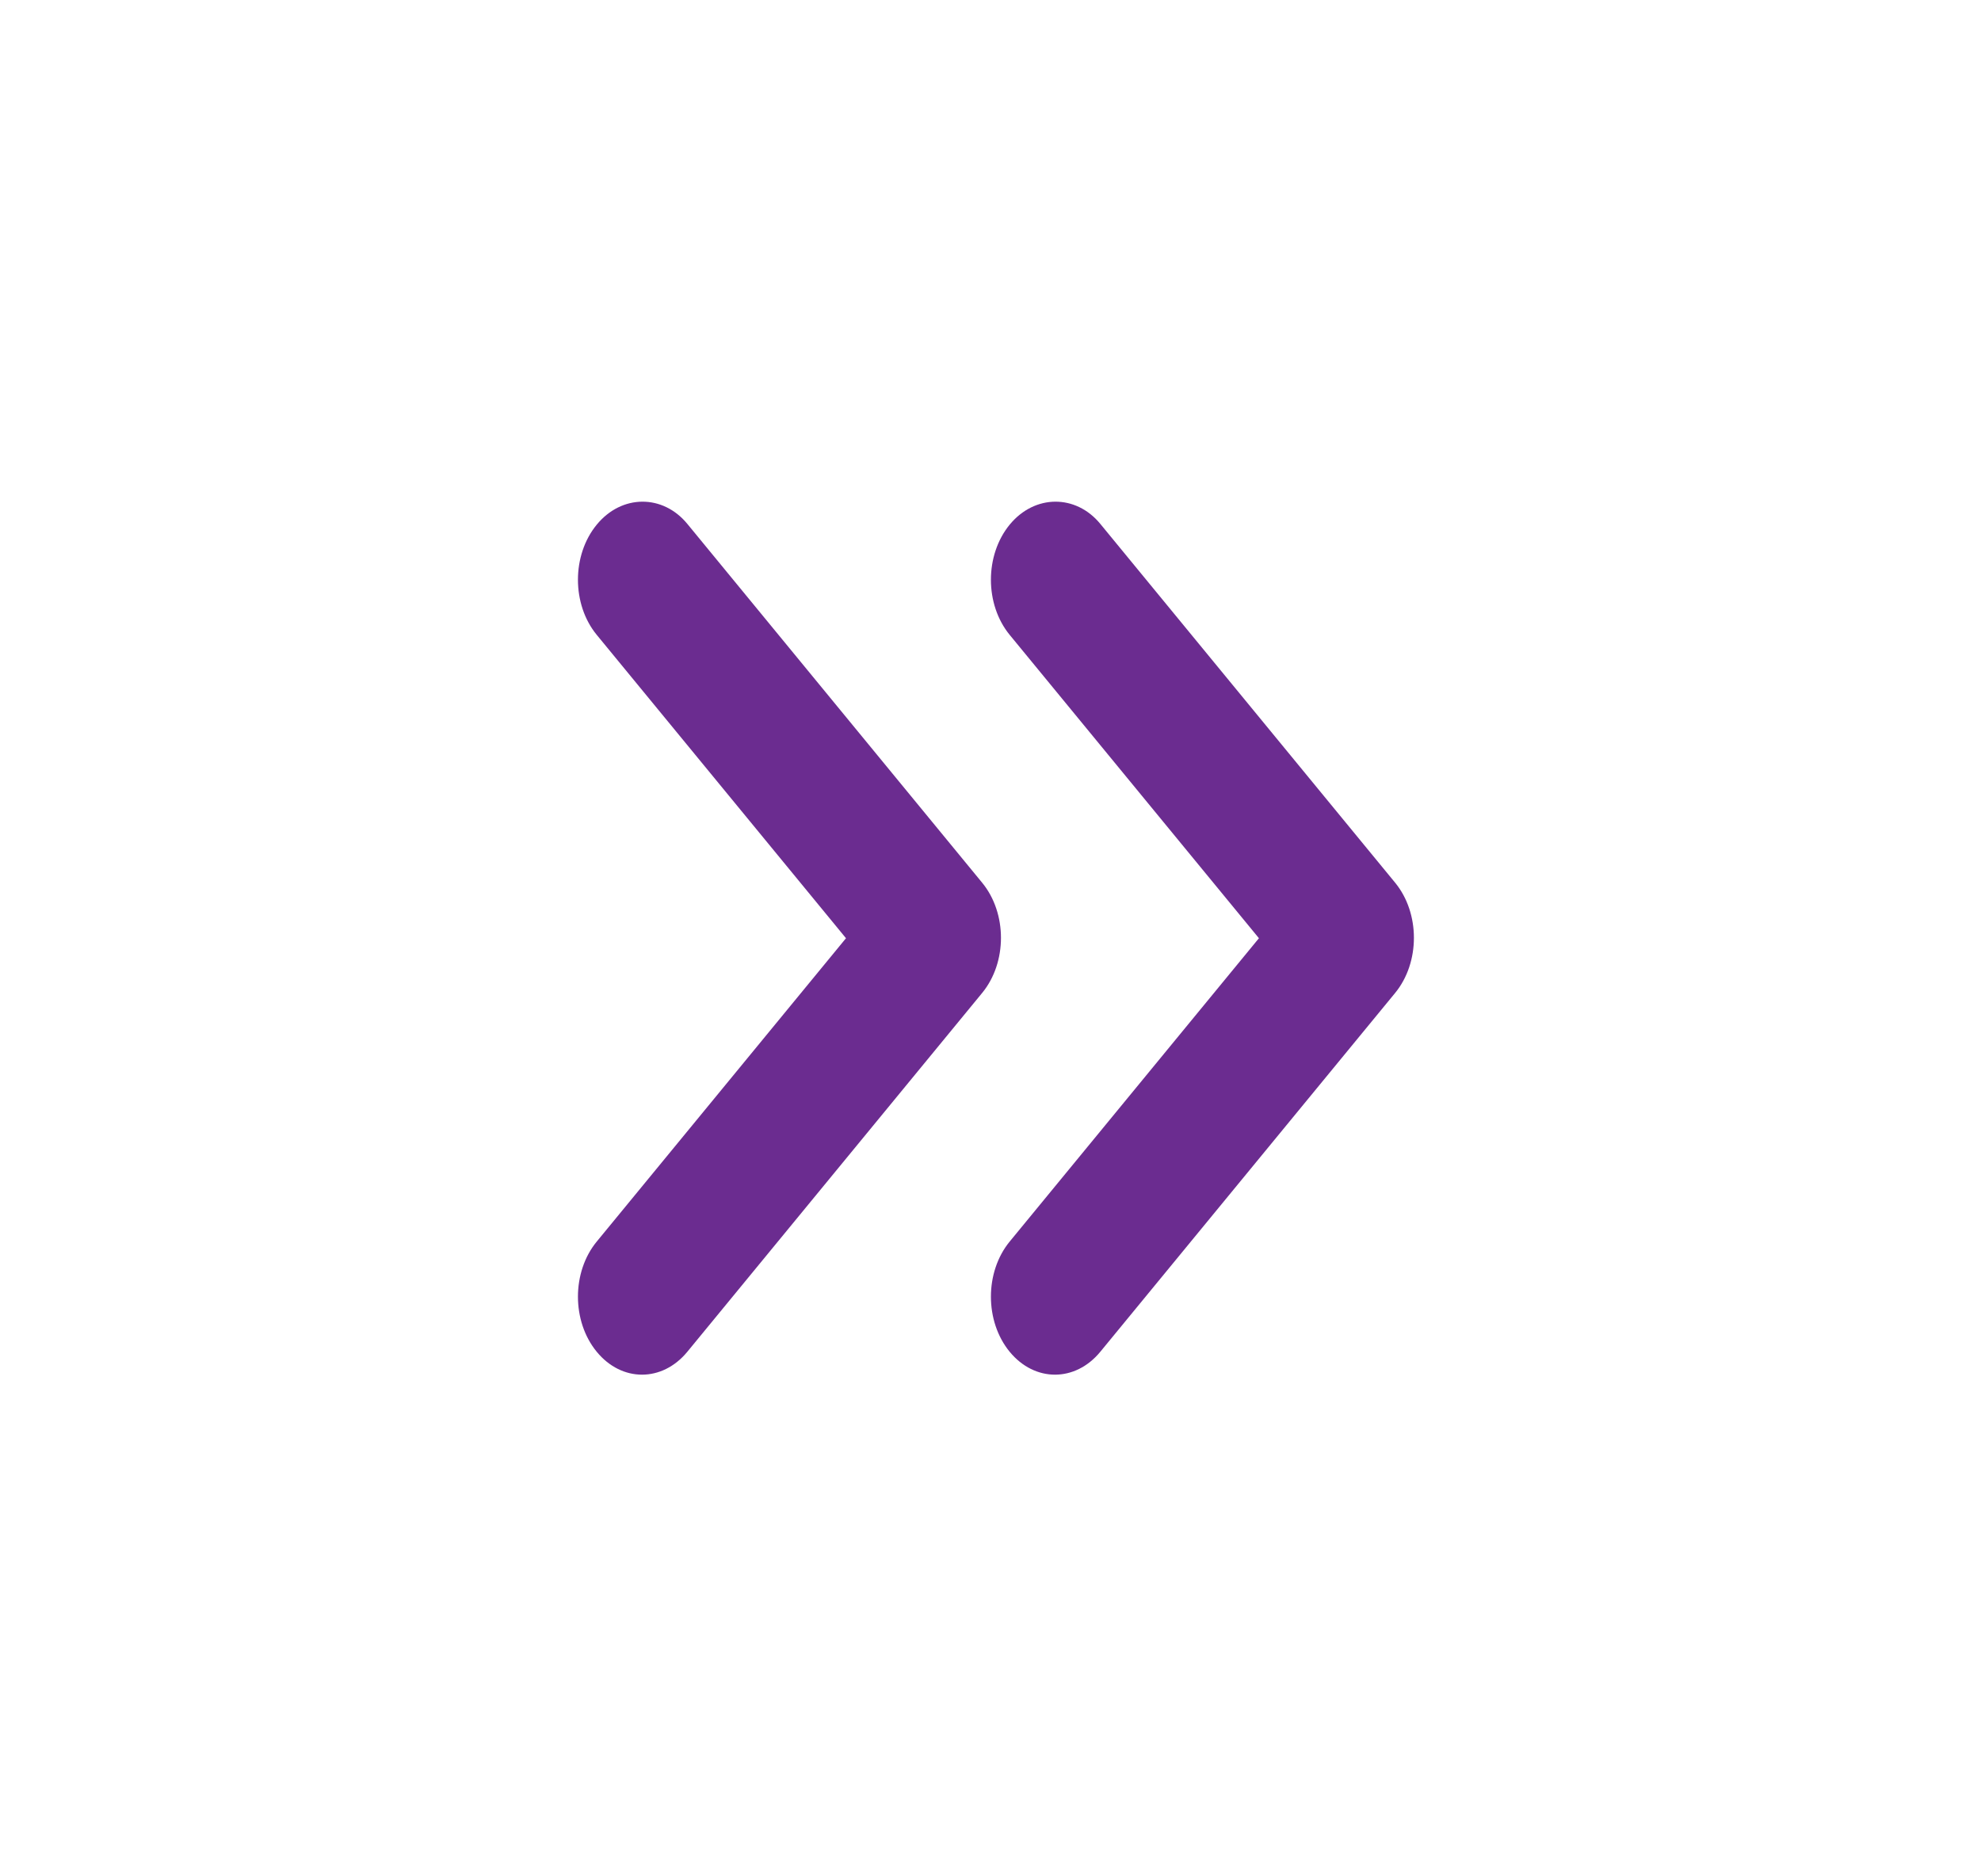
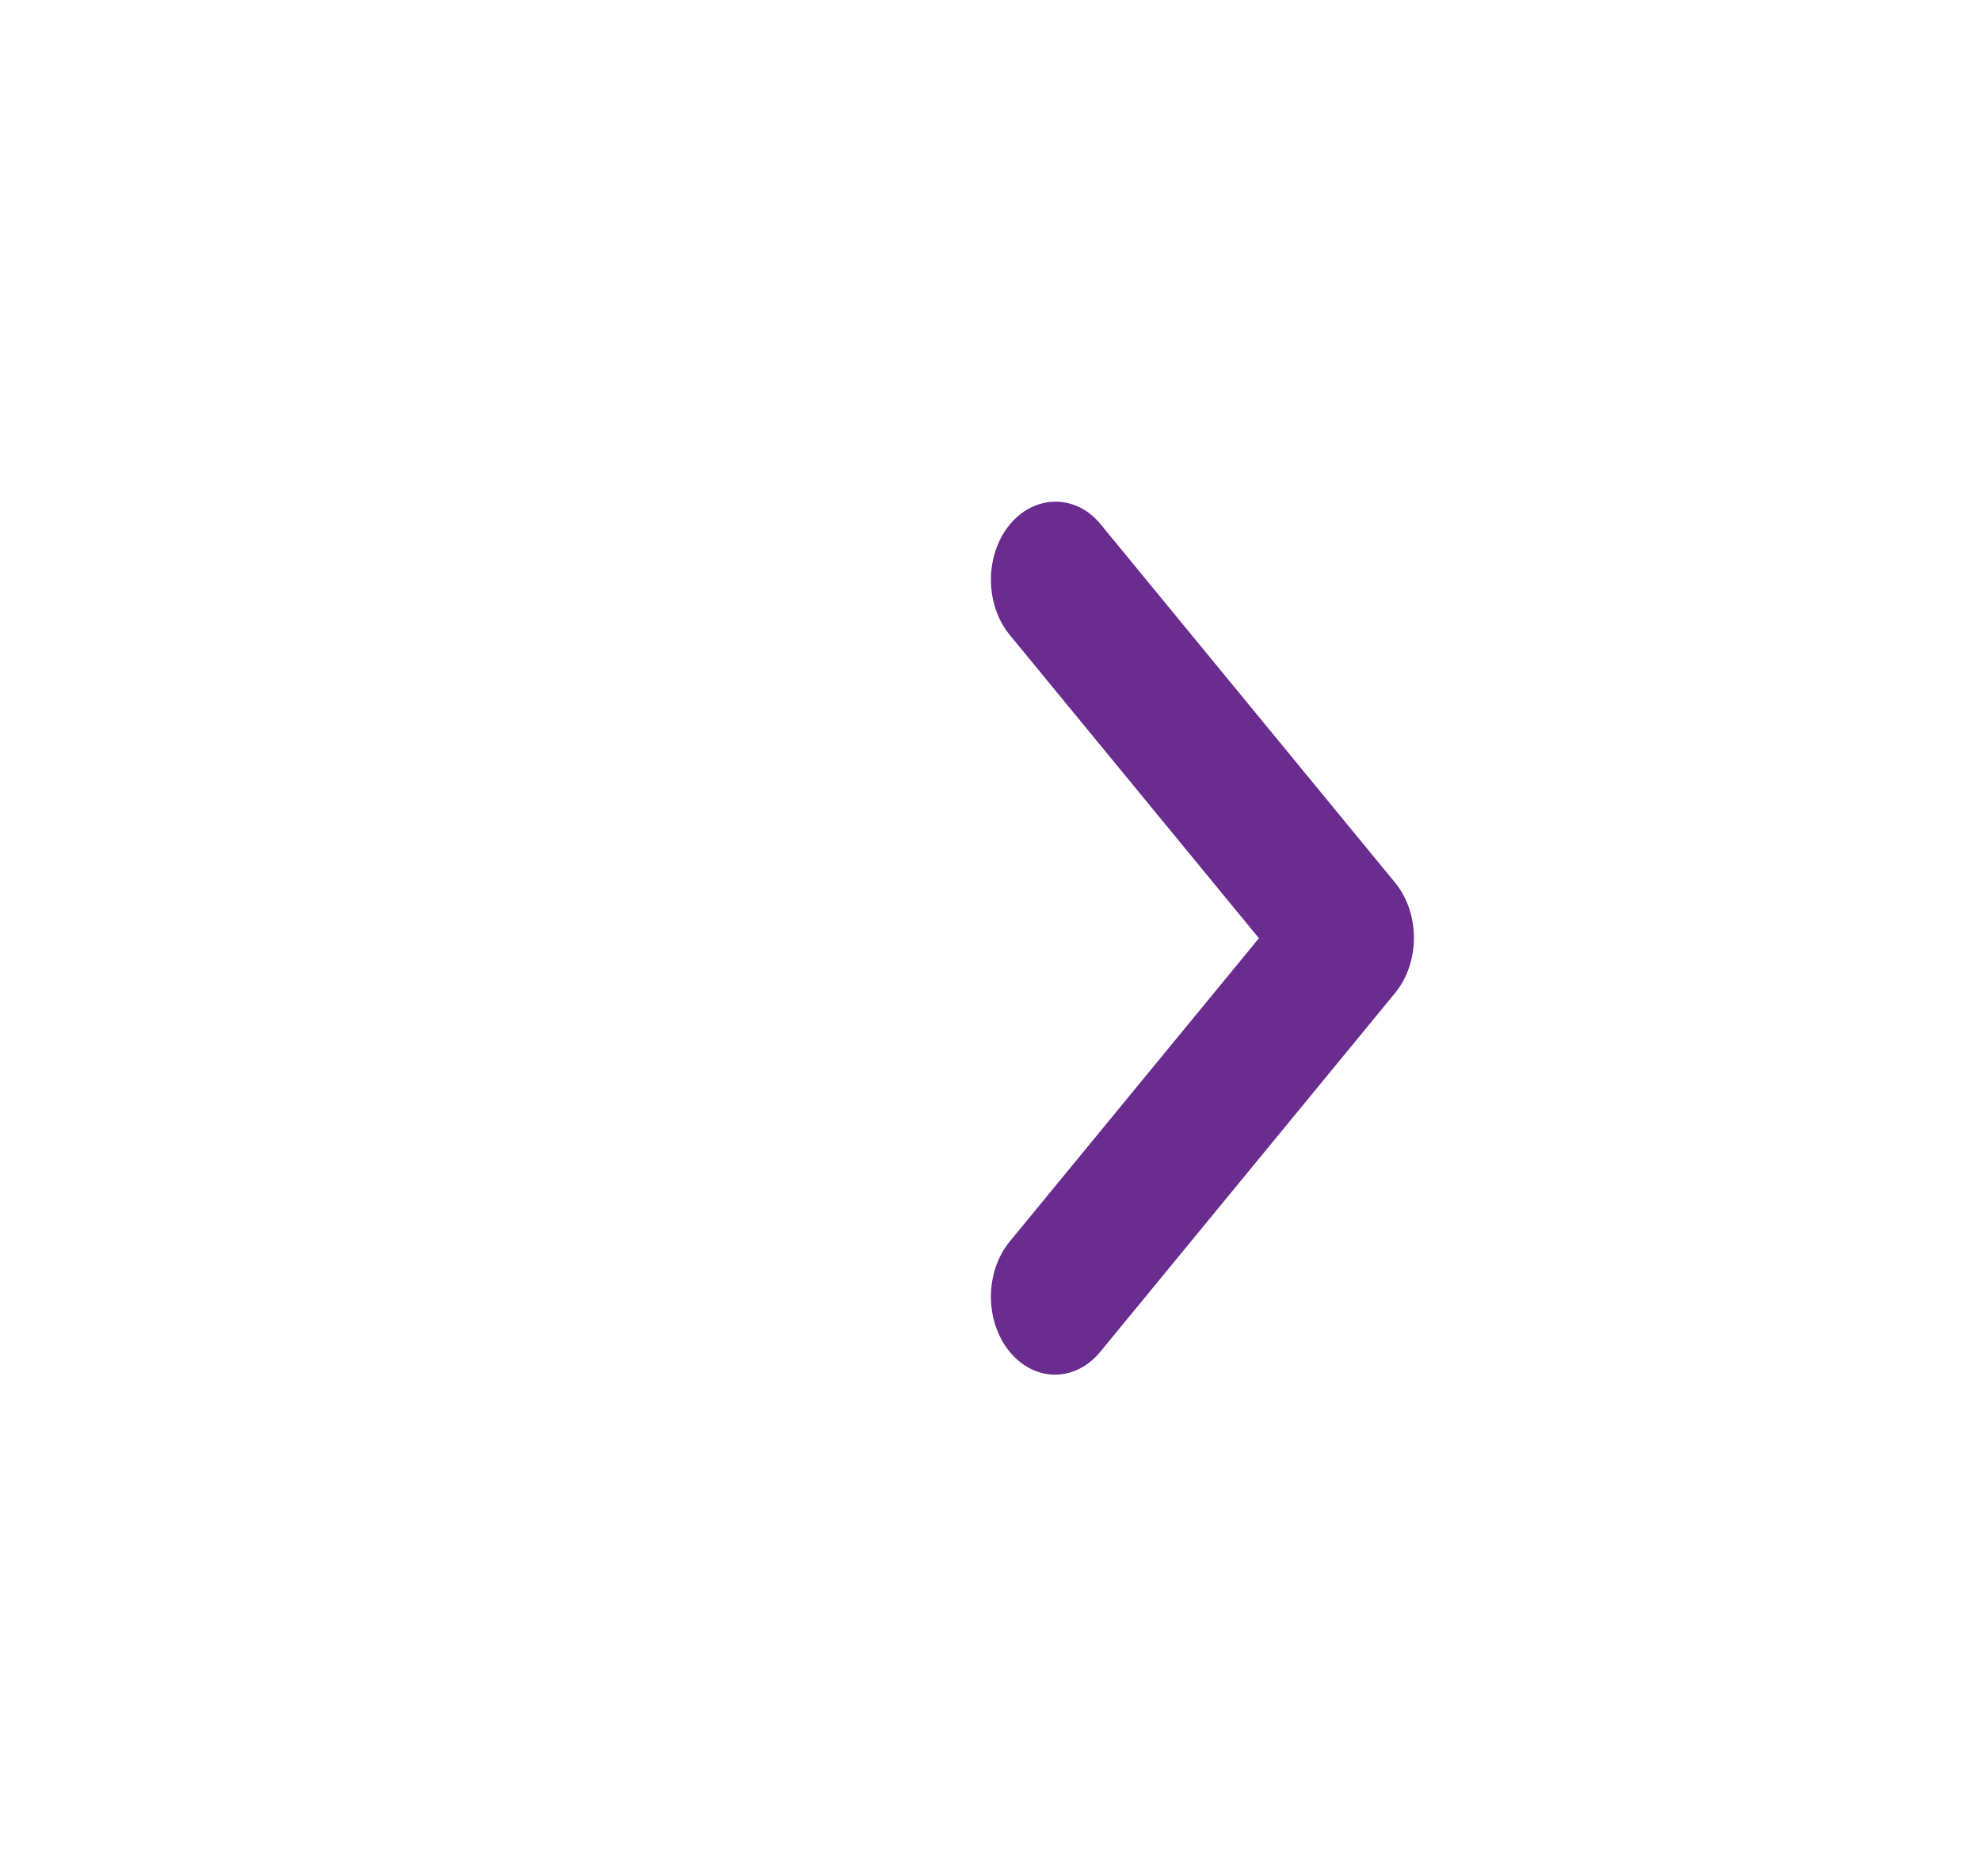
<svg xmlns="http://www.w3.org/2000/svg" width="38" height="36" viewBox="0 0 38 36" fill="none">
-   <path d="M11.447 10.066C10.966 10.651 10.966 11.596 11.447 12.181L16.228 18.001L11.447 23.821C10.966 24.406 10.966 25.351 11.447 25.936C11.927 26.521 12.703 26.521 13.184 25.936L18.84 19.051C19.321 18.466 19.321 17.521 18.84 16.936L13.184 10.051C12.716 9.481 11.927 9.481 11.447 10.066Z" fill="#6B2C90" />
  <path d="M19.368 10.066C18.888 10.651 18.888 11.596 19.368 12.181L24.149 18.001L19.368 23.821C18.888 24.406 18.888 25.351 19.368 25.936C19.849 26.521 20.625 26.521 21.106 25.936L26.762 19.051C27.242 18.466 27.242 17.521 26.762 16.936L21.106 10.051C20.638 9.481 19.849 9.481 19.368 10.066Z" fill="#6B2C90" />
</svg>